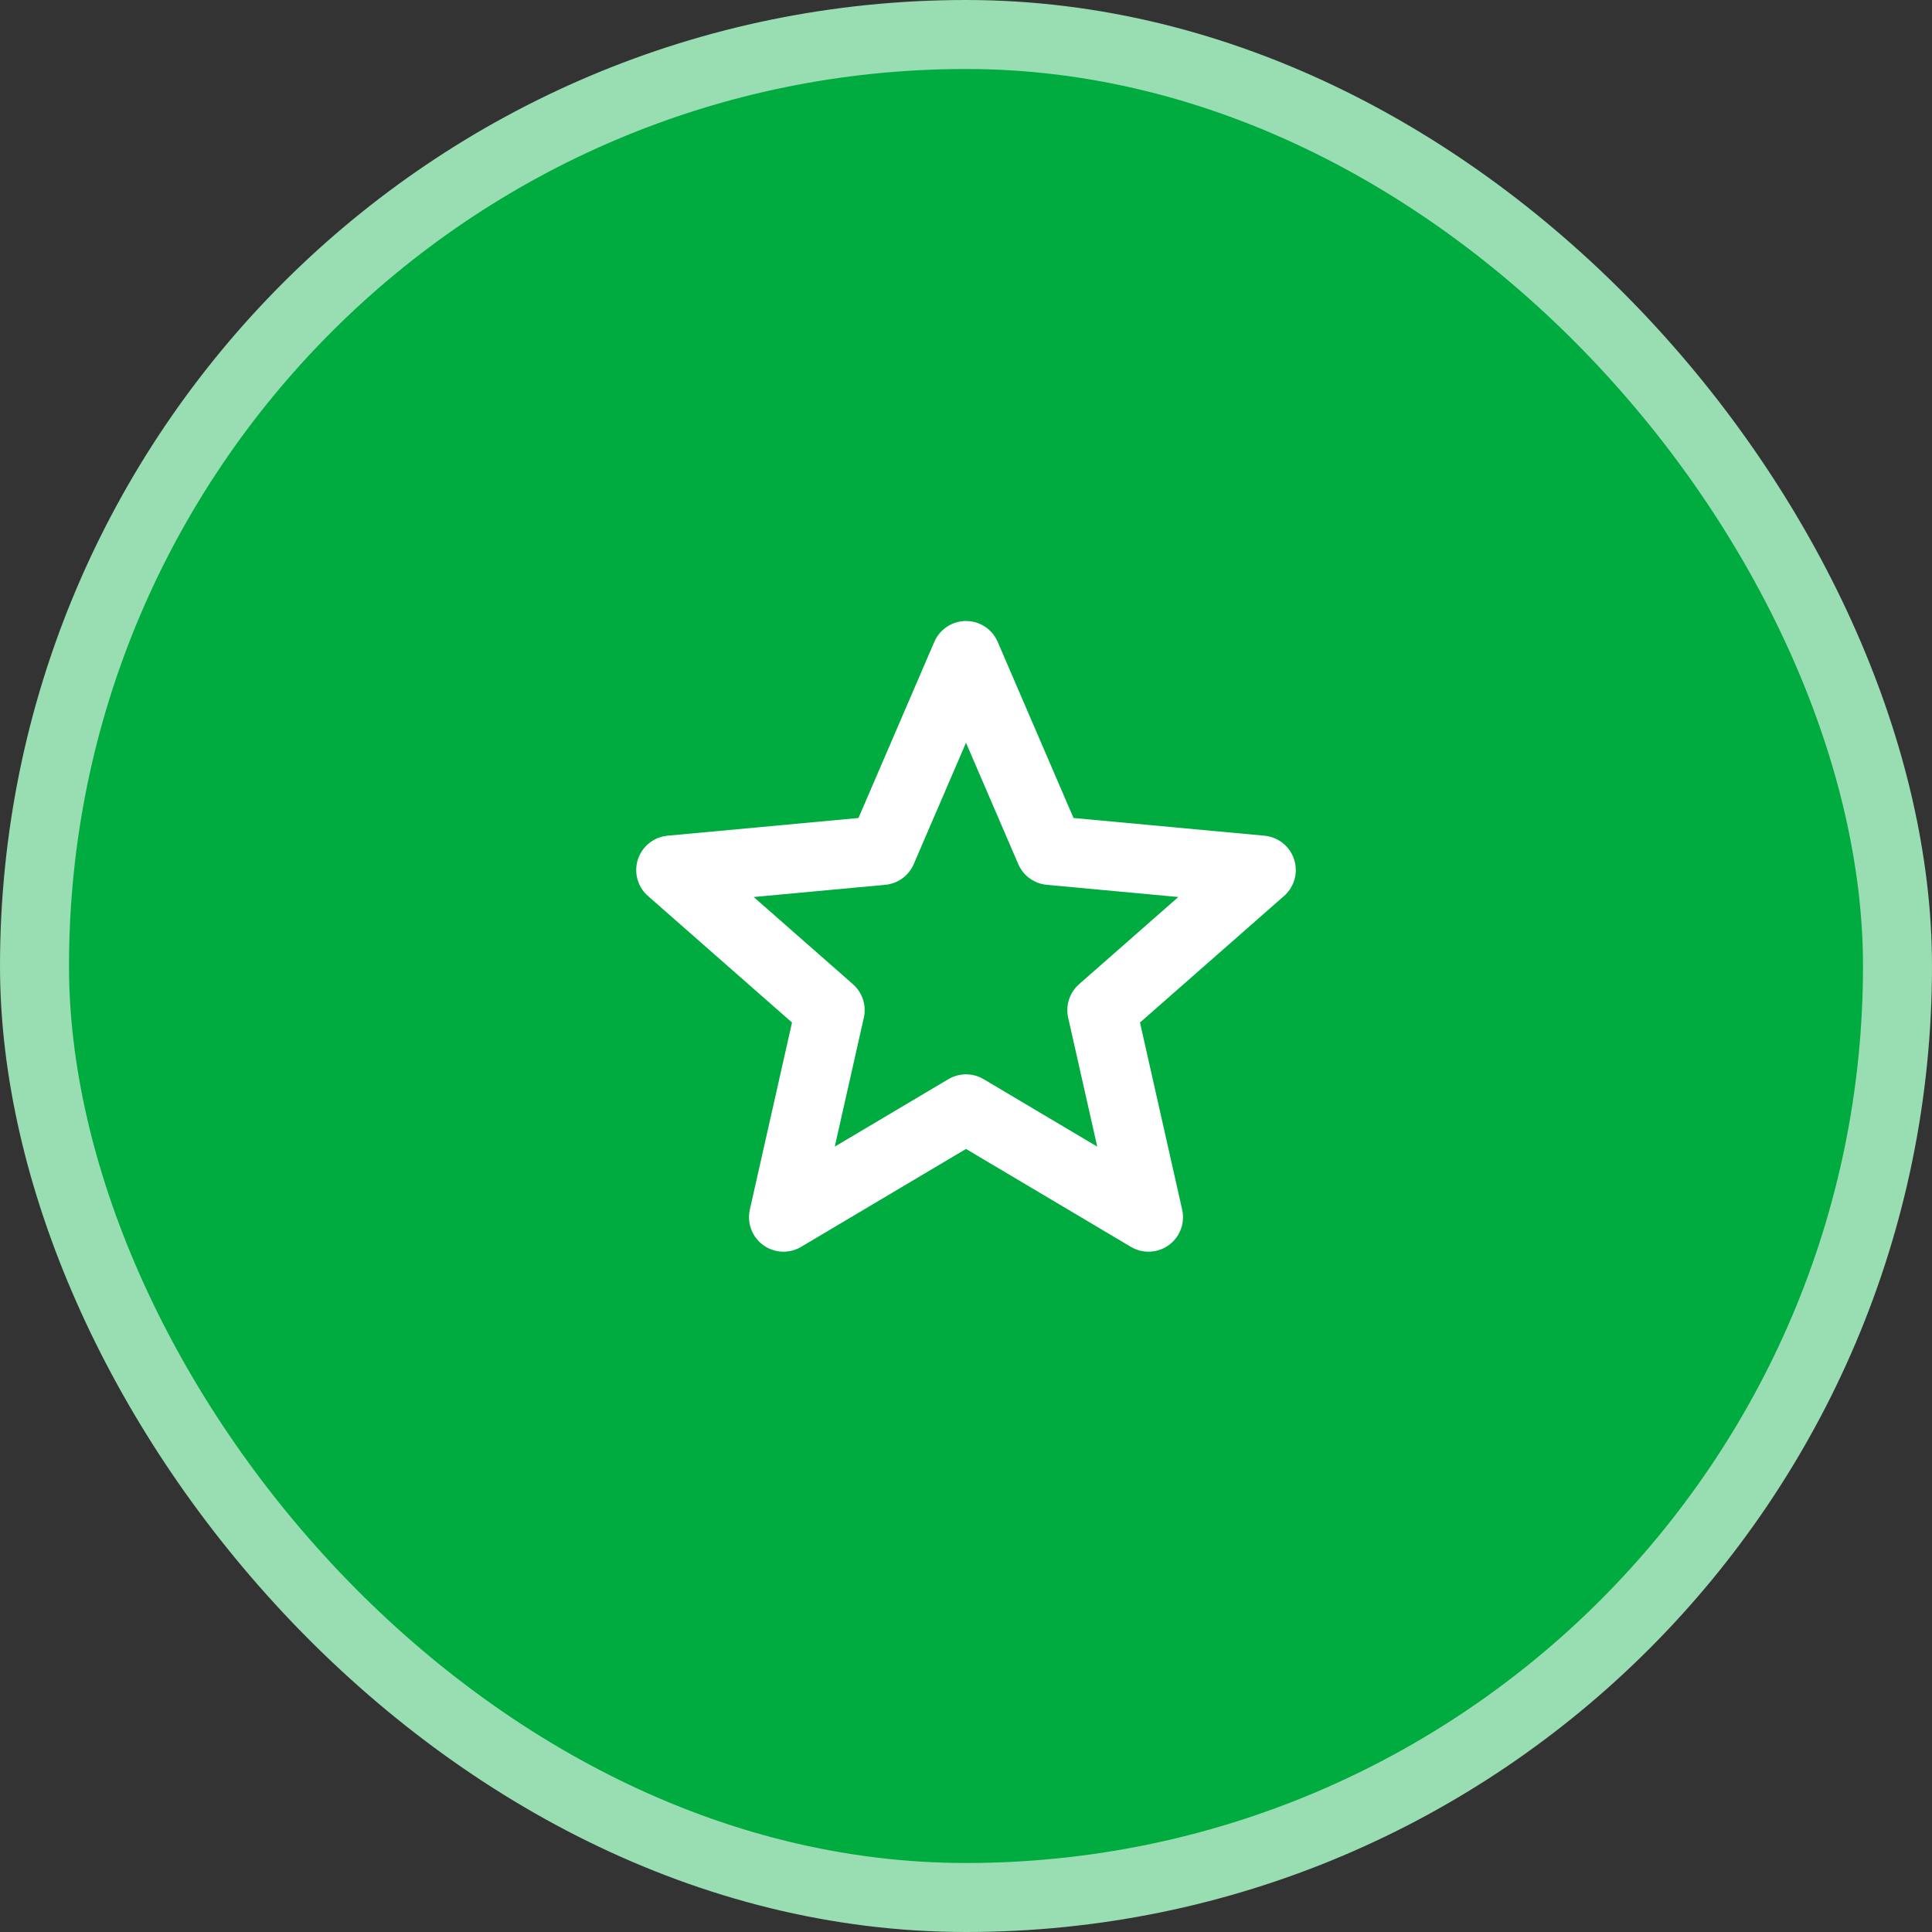
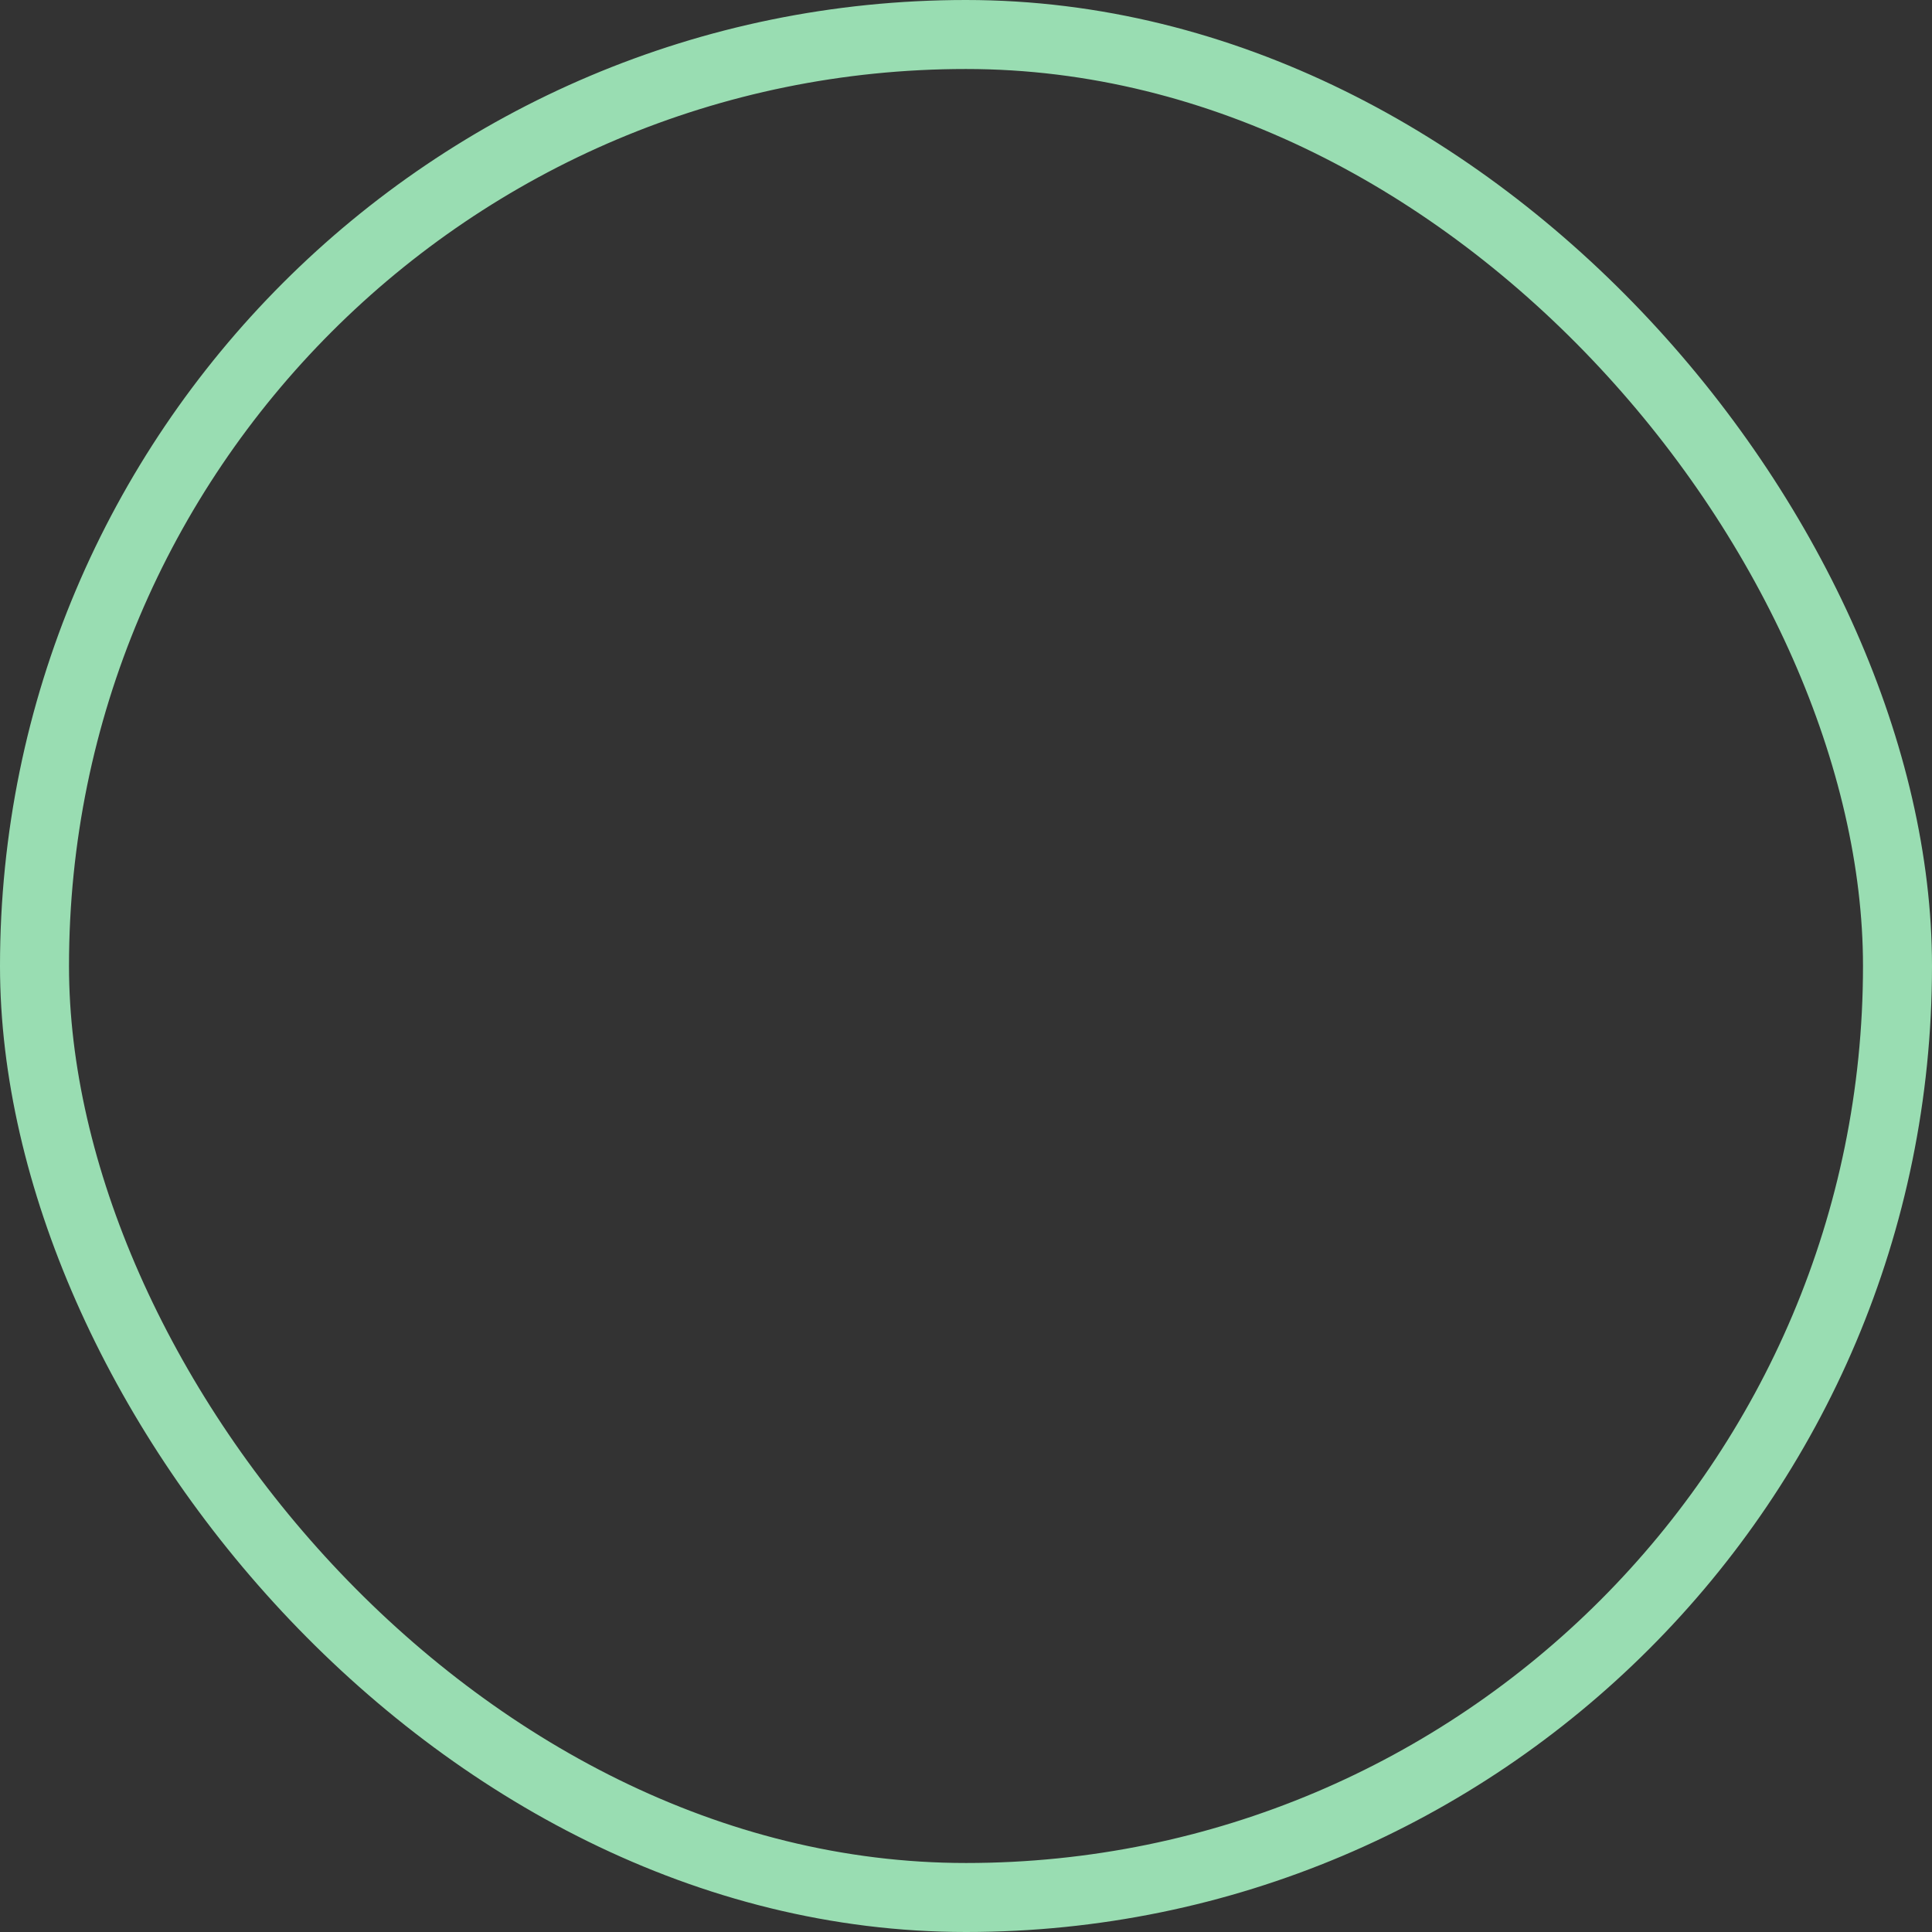
<svg xmlns="http://www.w3.org/2000/svg" width="56" height="56" viewBox="0 0 56 56" fill="none">
  <rect x="0" y="0" width="56" height="56" fill="#333333" stroke="none" />
-   <rect x="1" y="1" width="54" height="54" rx="27" fill="#00AB3F" />
-   <path d="M28 19L30.433 24.651L36.559 25.219L31.937 29.279L33.29 35.281L28 32.14L22.71 35.281L24.063 29.279L19.441 25.219L25.567 24.651L28 19Z" stroke="white" stroke-width="2" stroke-linejoin="round" />
  <rect x="1" y="1" width="54" height="54" rx="27" stroke="#99DDB2" stroke-width="2" />
</svg>